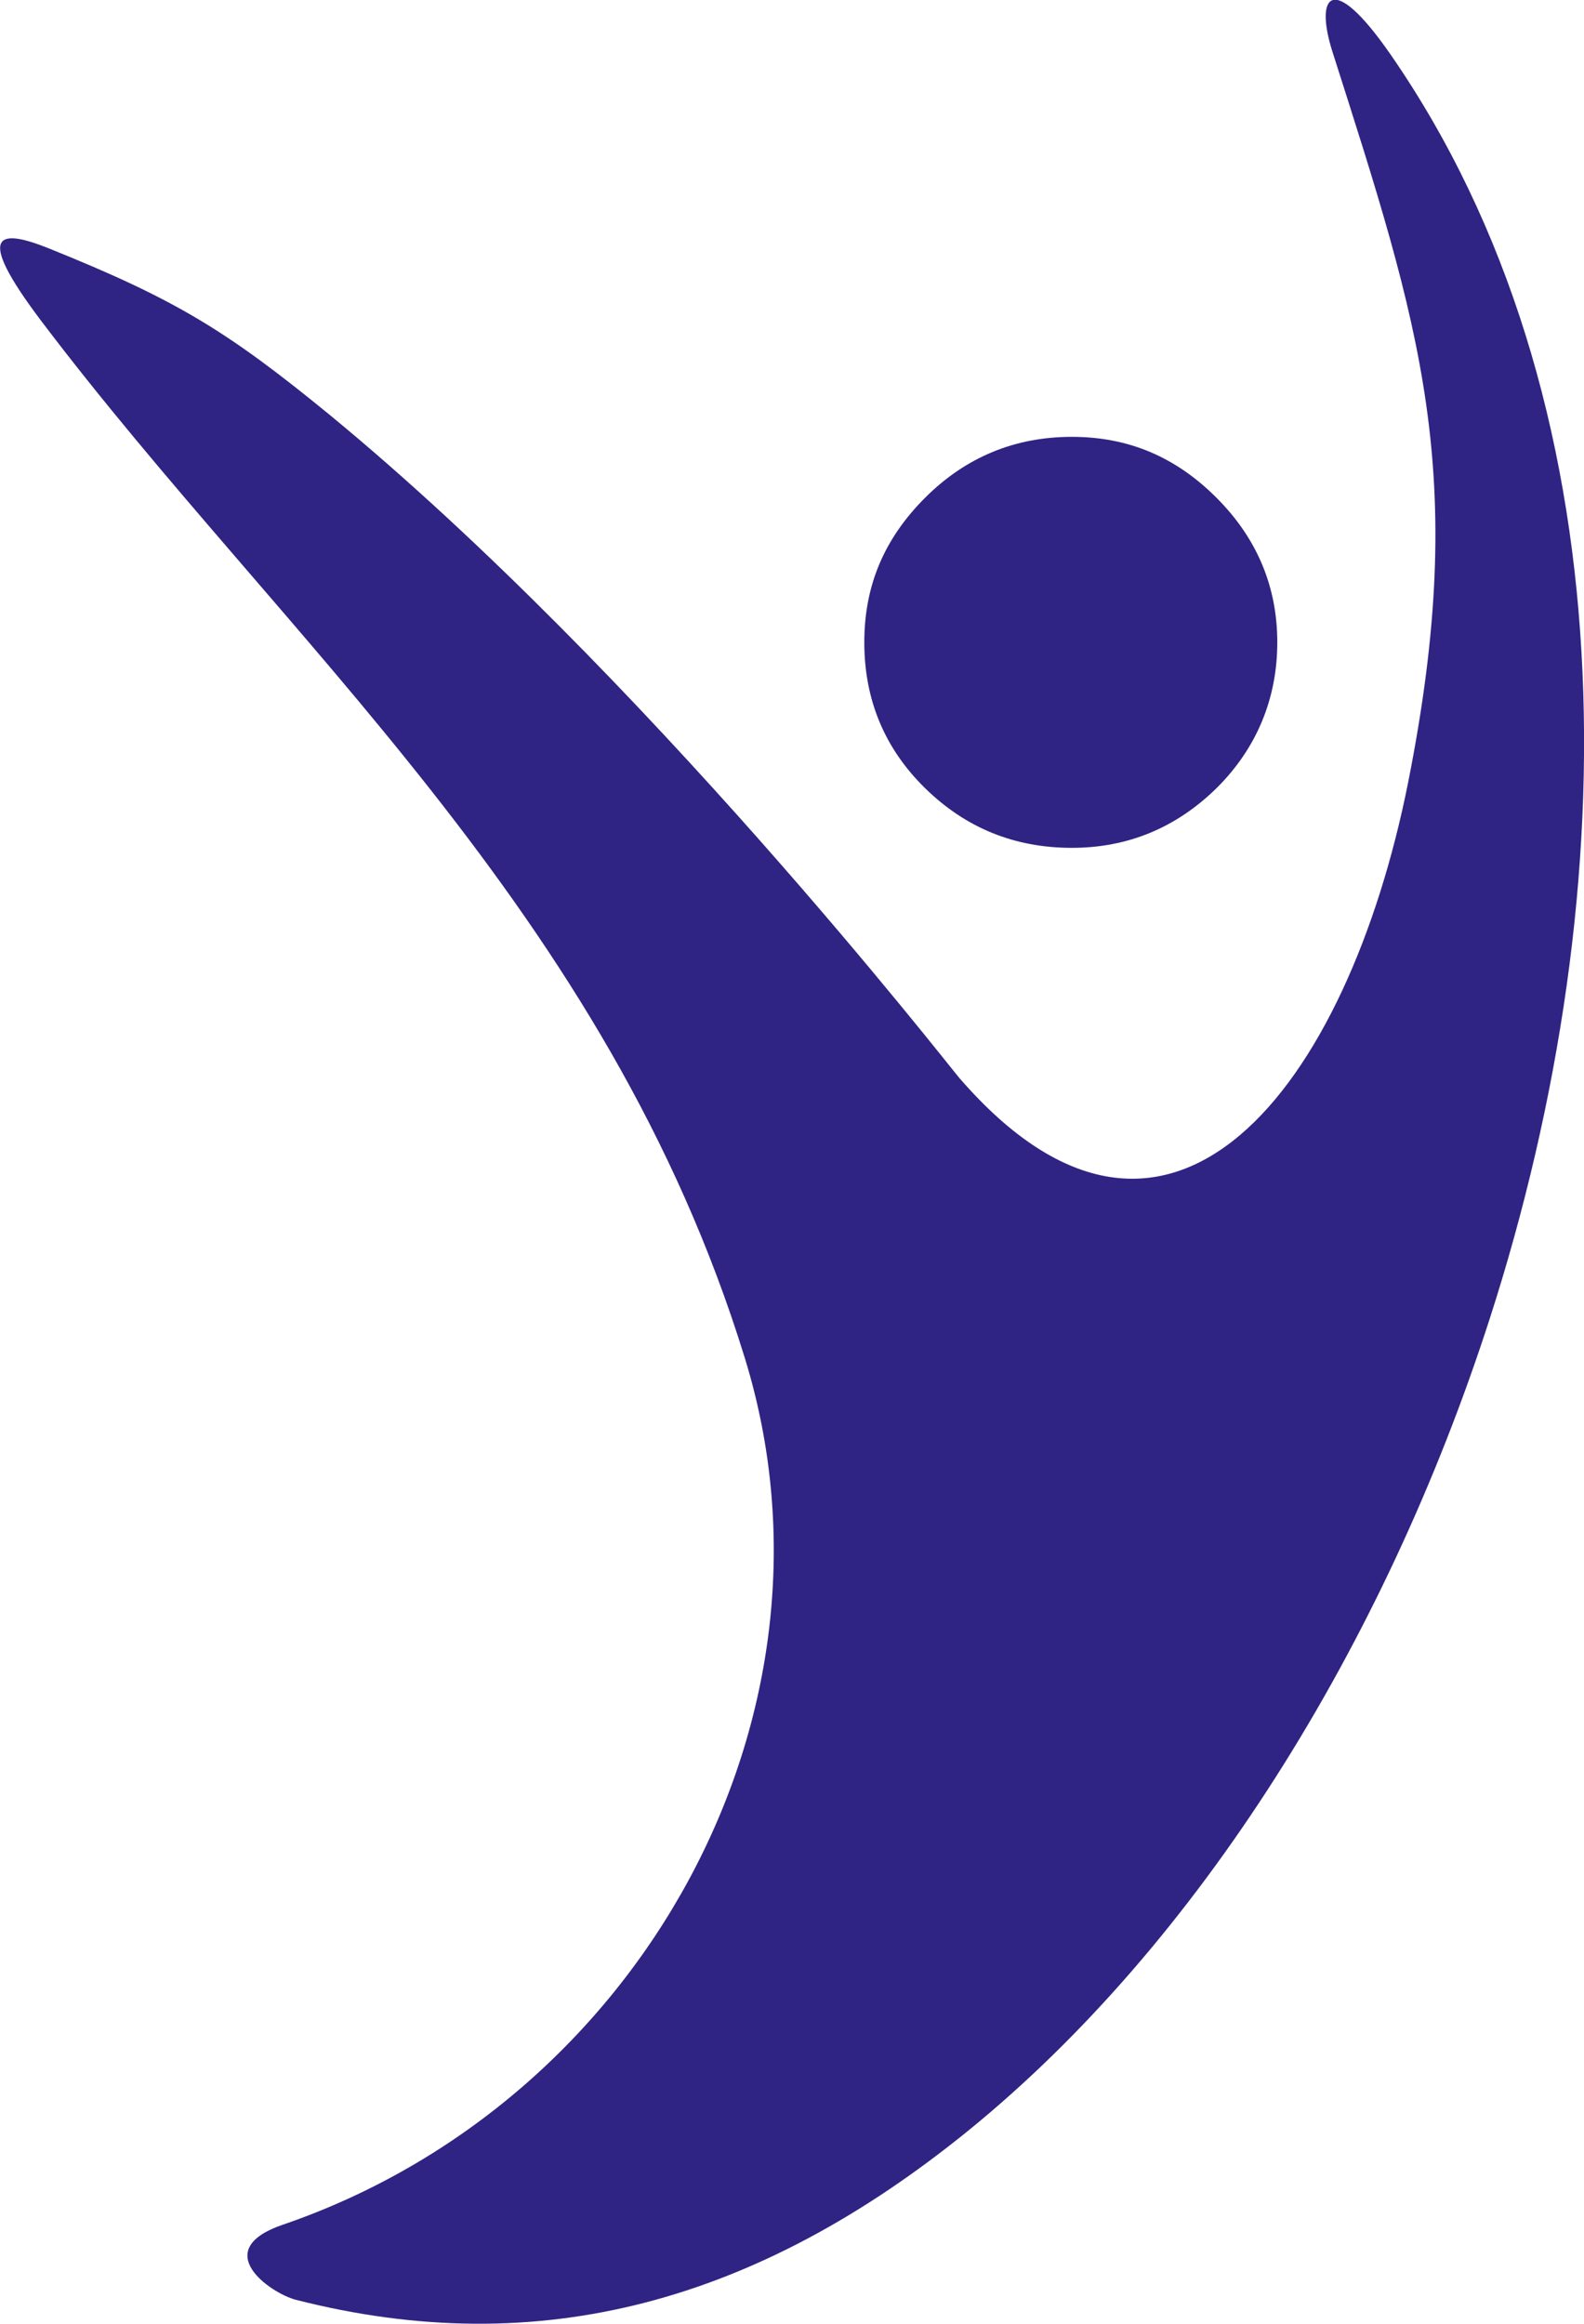
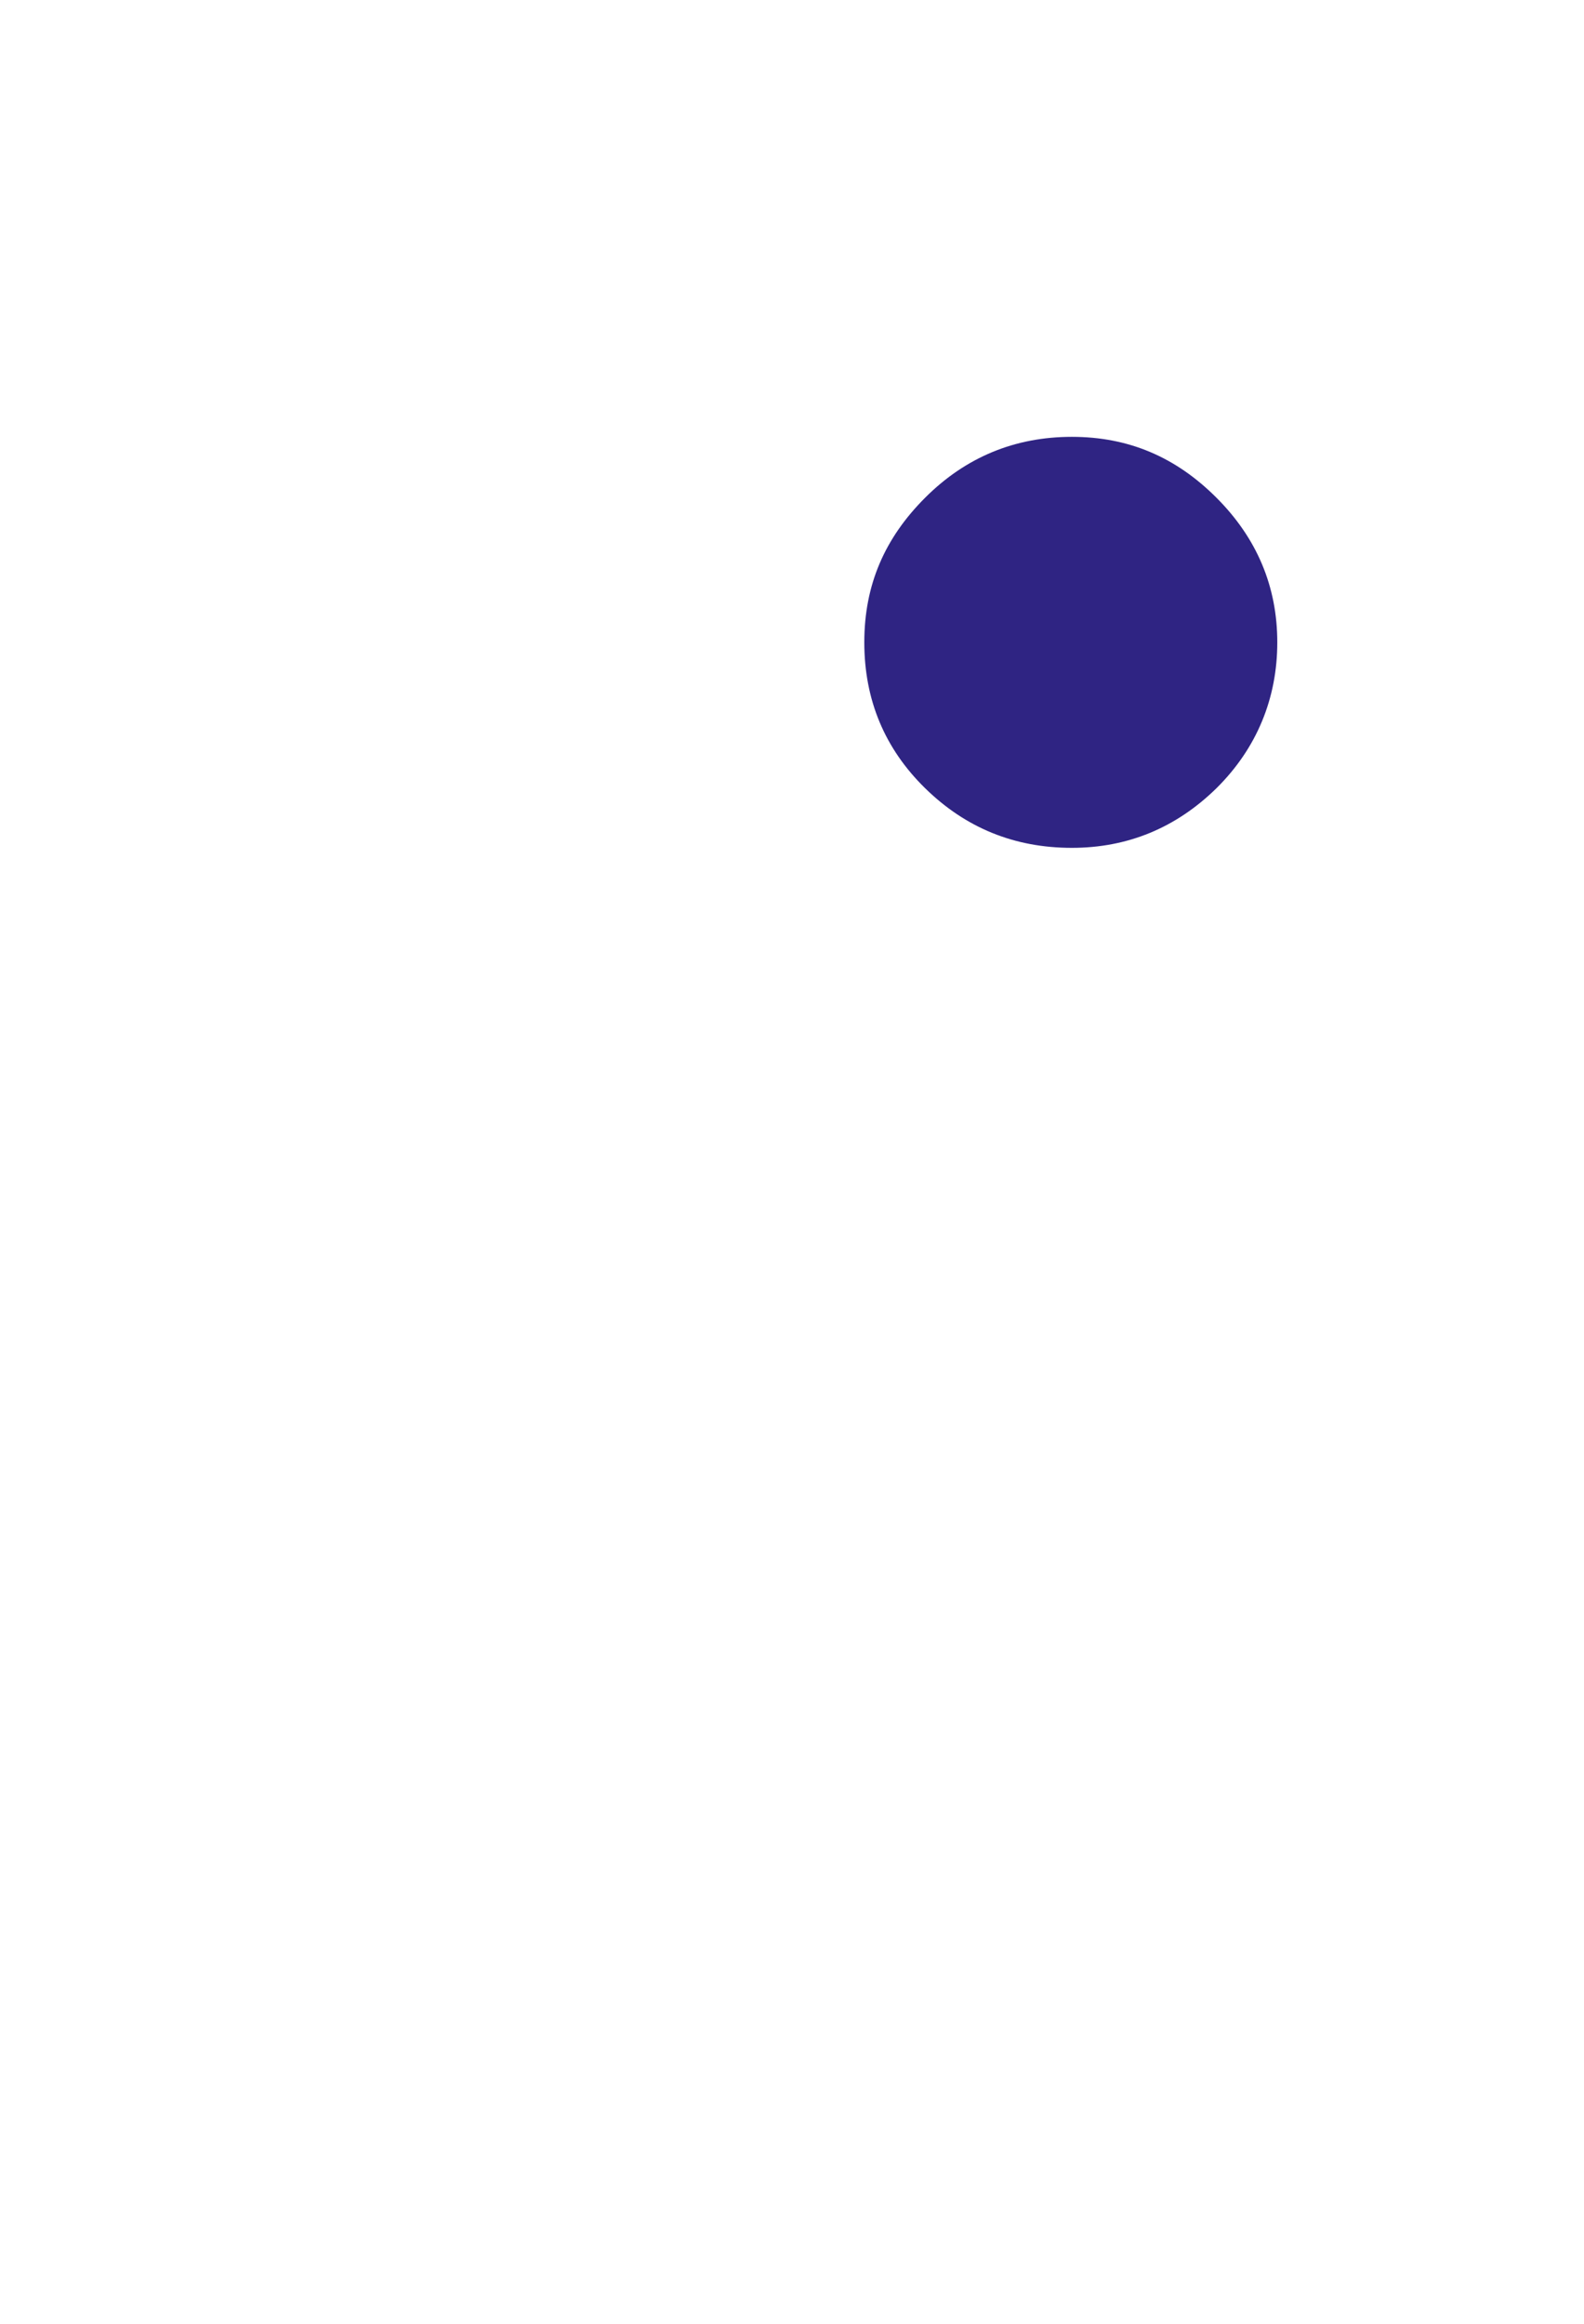
<svg xmlns="http://www.w3.org/2000/svg" id="Layer_2" data-name="Layer 2" viewBox="0 0 38.01 55.75">
  <defs>
    <style>
      .cls-1 {
        fill-rule: evenodd;
      }

      .cls-1, .cls-2 {
        fill: #2f2483;
      }
    </style>
  </defs>
  <g id="Layer_1-2" data-name="Layer 1">
-     <path class="cls-1" d="M23.02,25.86c-.3-.35-7.56-9.69-15.1-15.9-2.49-2.04-3.72-2.78-6.72-3.99-1.21-.49-1.85-.44-.21,1.73,5.81,7.68,13.57,14.14,16.88,24.87,2.65,8.57-2.51,17.86-11.08,20.8-1.79.61-.3,1.64.3,1.8,5.86,1.5,11.09.05,16.15-4.06,5.51-4.48,9.97-11.62,12.5-19.45,3.38-10.47,3.3-22.16-2.37-30.35-1.42-2.05-1.82-1.41-1.4-.08,2.11,6.61,3.29,10.13,1.82,17.54-1.45,7.28-5.72,12.92-10.77,7.09" />
    <path class="cls-2" d="M25.72,20.34c-1.38,0-2.55-.48-3.52-1.43-.97-.95-1.46-2.12-1.46-3.5s.49-2.5,1.46-3.47c.97-.97,2.15-1.46,3.52-1.46s2.5.49,3.47,1.46c.97.97,1.46,2.13,1.46,3.47s-.49,2.54-1.46,3.5c-.97.95-2.13,1.43-3.47,1.43" />
  </g>
</svg>